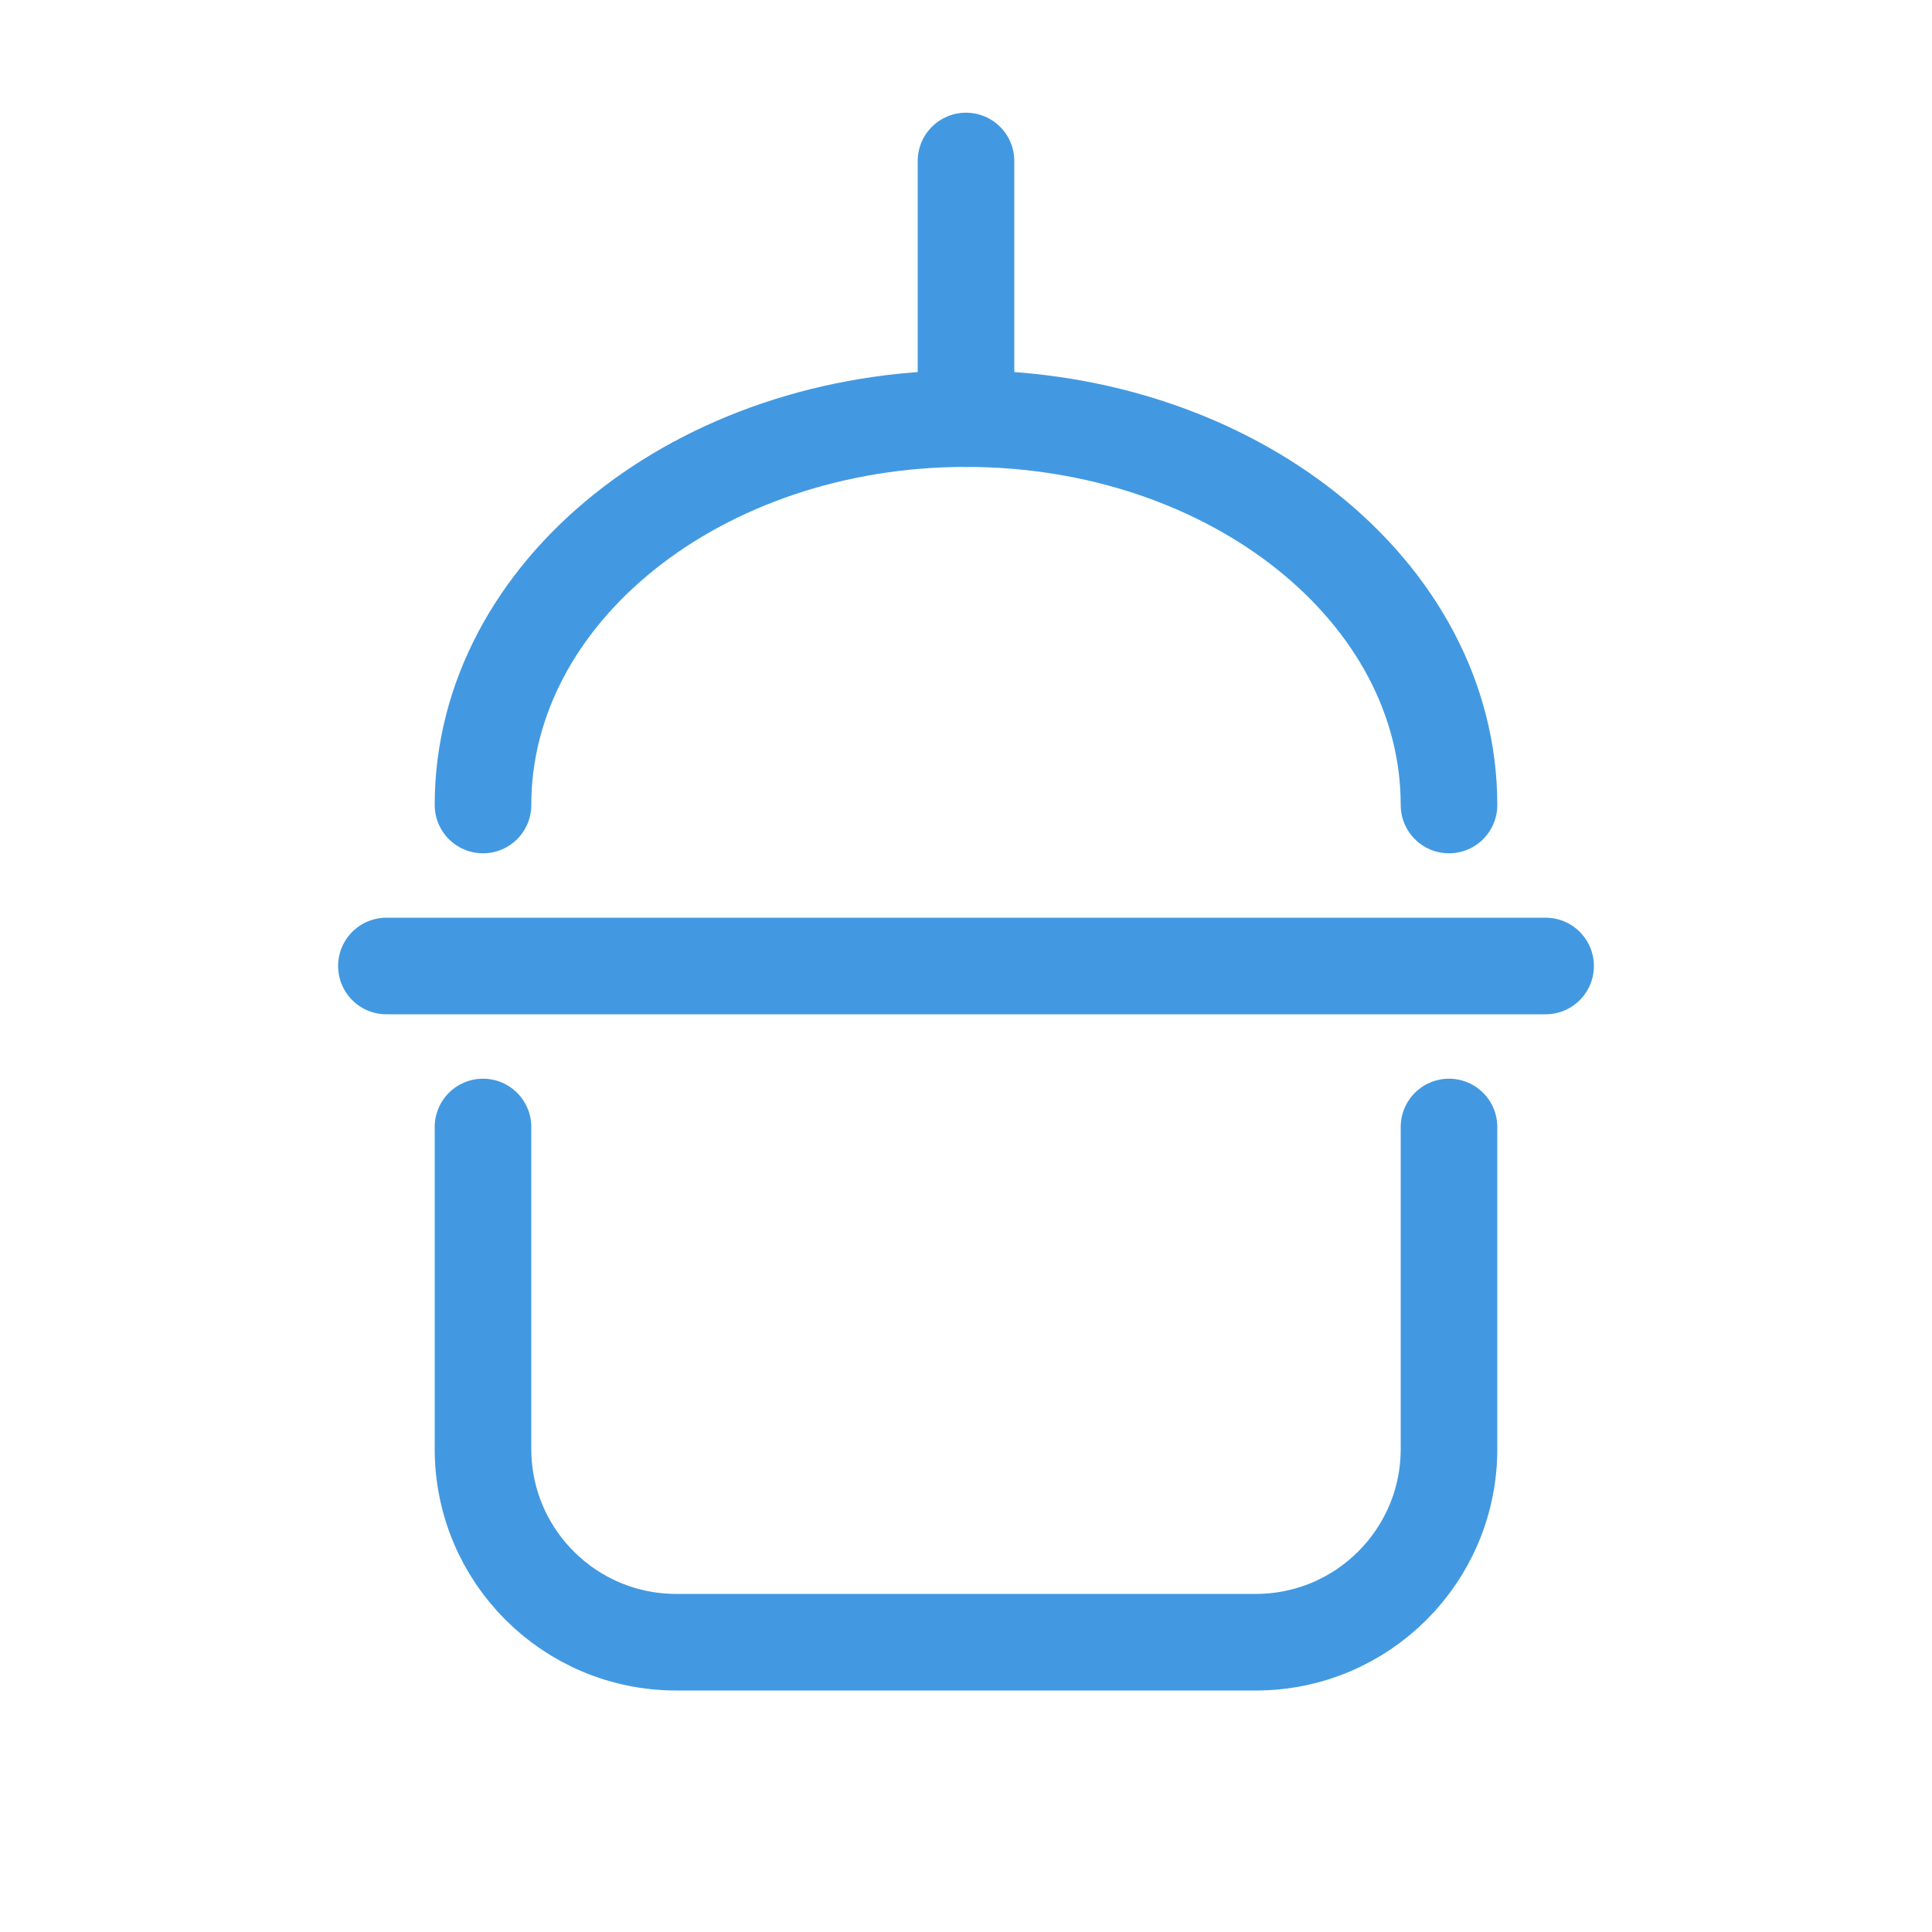
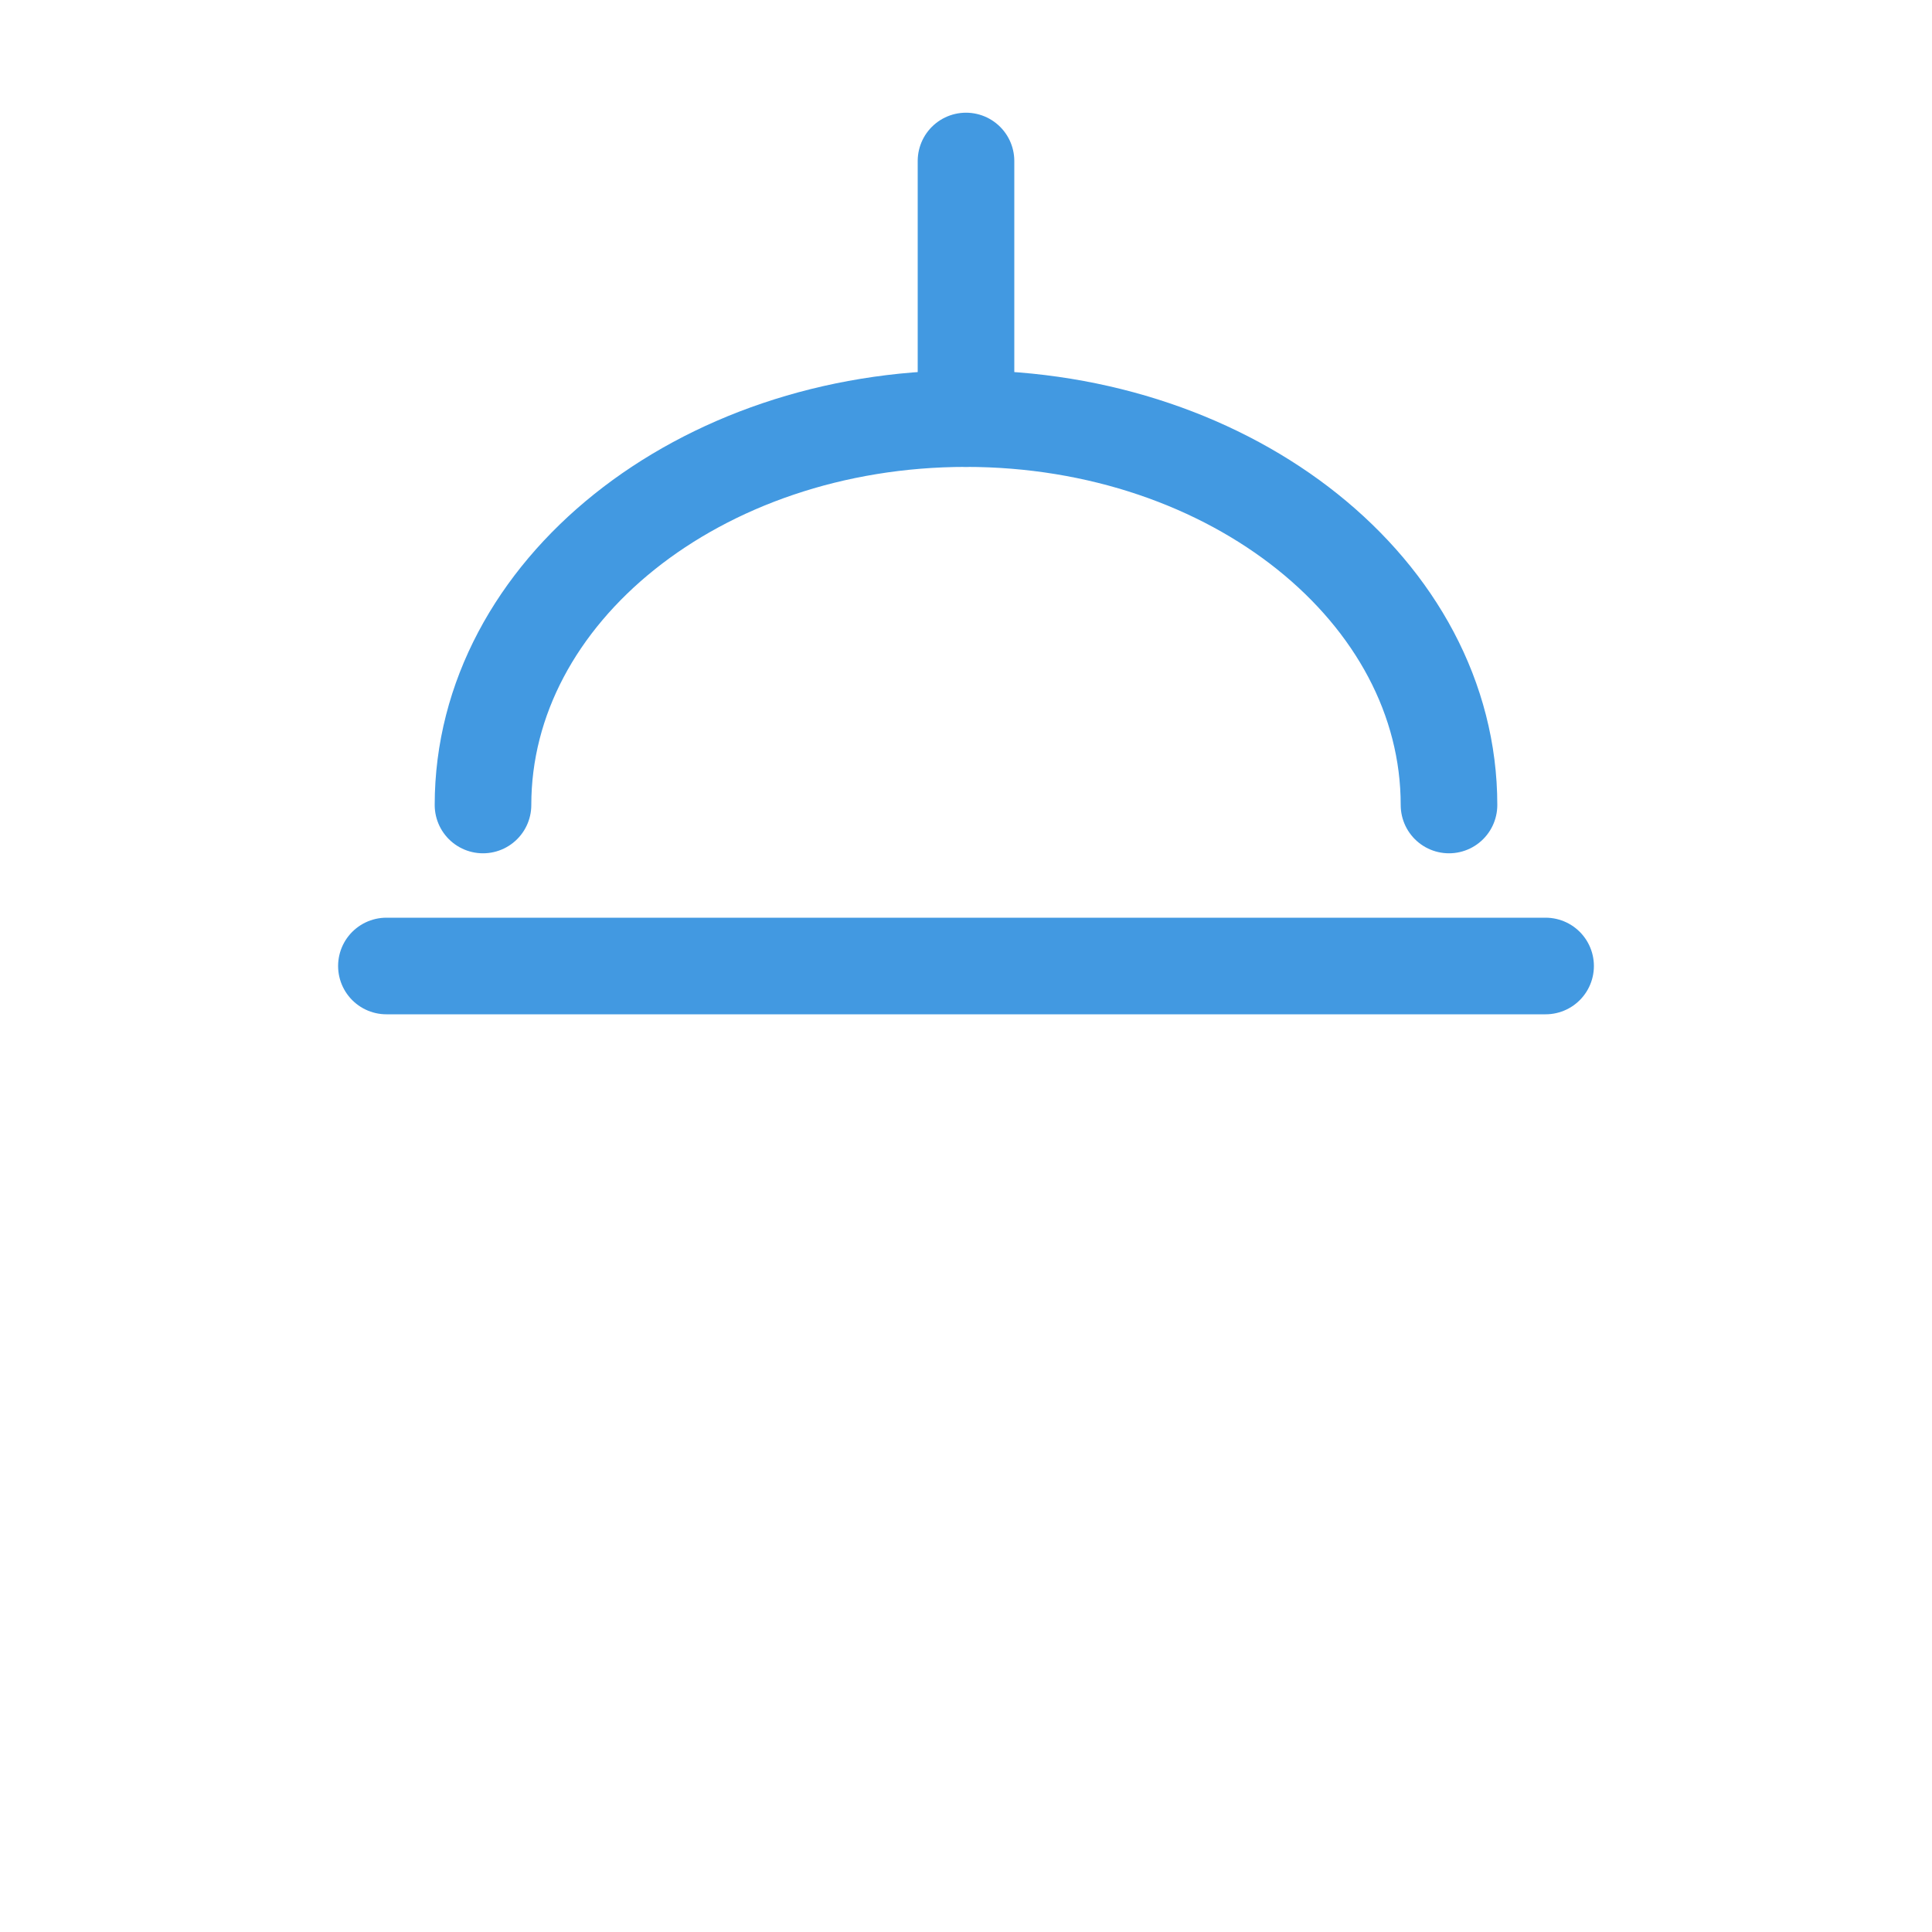
<svg xmlns="http://www.w3.org/2000/svg" width="60" height="60" viewBox="0 0 60 60" fill="none">
  <path d="M15 25C15 18.373 21.716 13 30 13C38.284 13 45 18.373 45 25" stroke="#4299E1" stroke-width="3" stroke-linecap="round" stroke-linejoin="round" />
-   <path d="M45 35V45C45 48.314 42.314 51 39 51H21C17.686 51 15 48.314 15 45V35" stroke="#4299E1" stroke-width="3" stroke-linecap="round" stroke-linejoin="round" />
  <path d="M12 30H48" stroke="#4299E1" stroke-width="3" stroke-linecap="round" stroke-linejoin="round" />
  <path d="M30 13V5" stroke="#4299E1" stroke-width="3" stroke-linecap="round" stroke-linejoin="round" />
</svg>